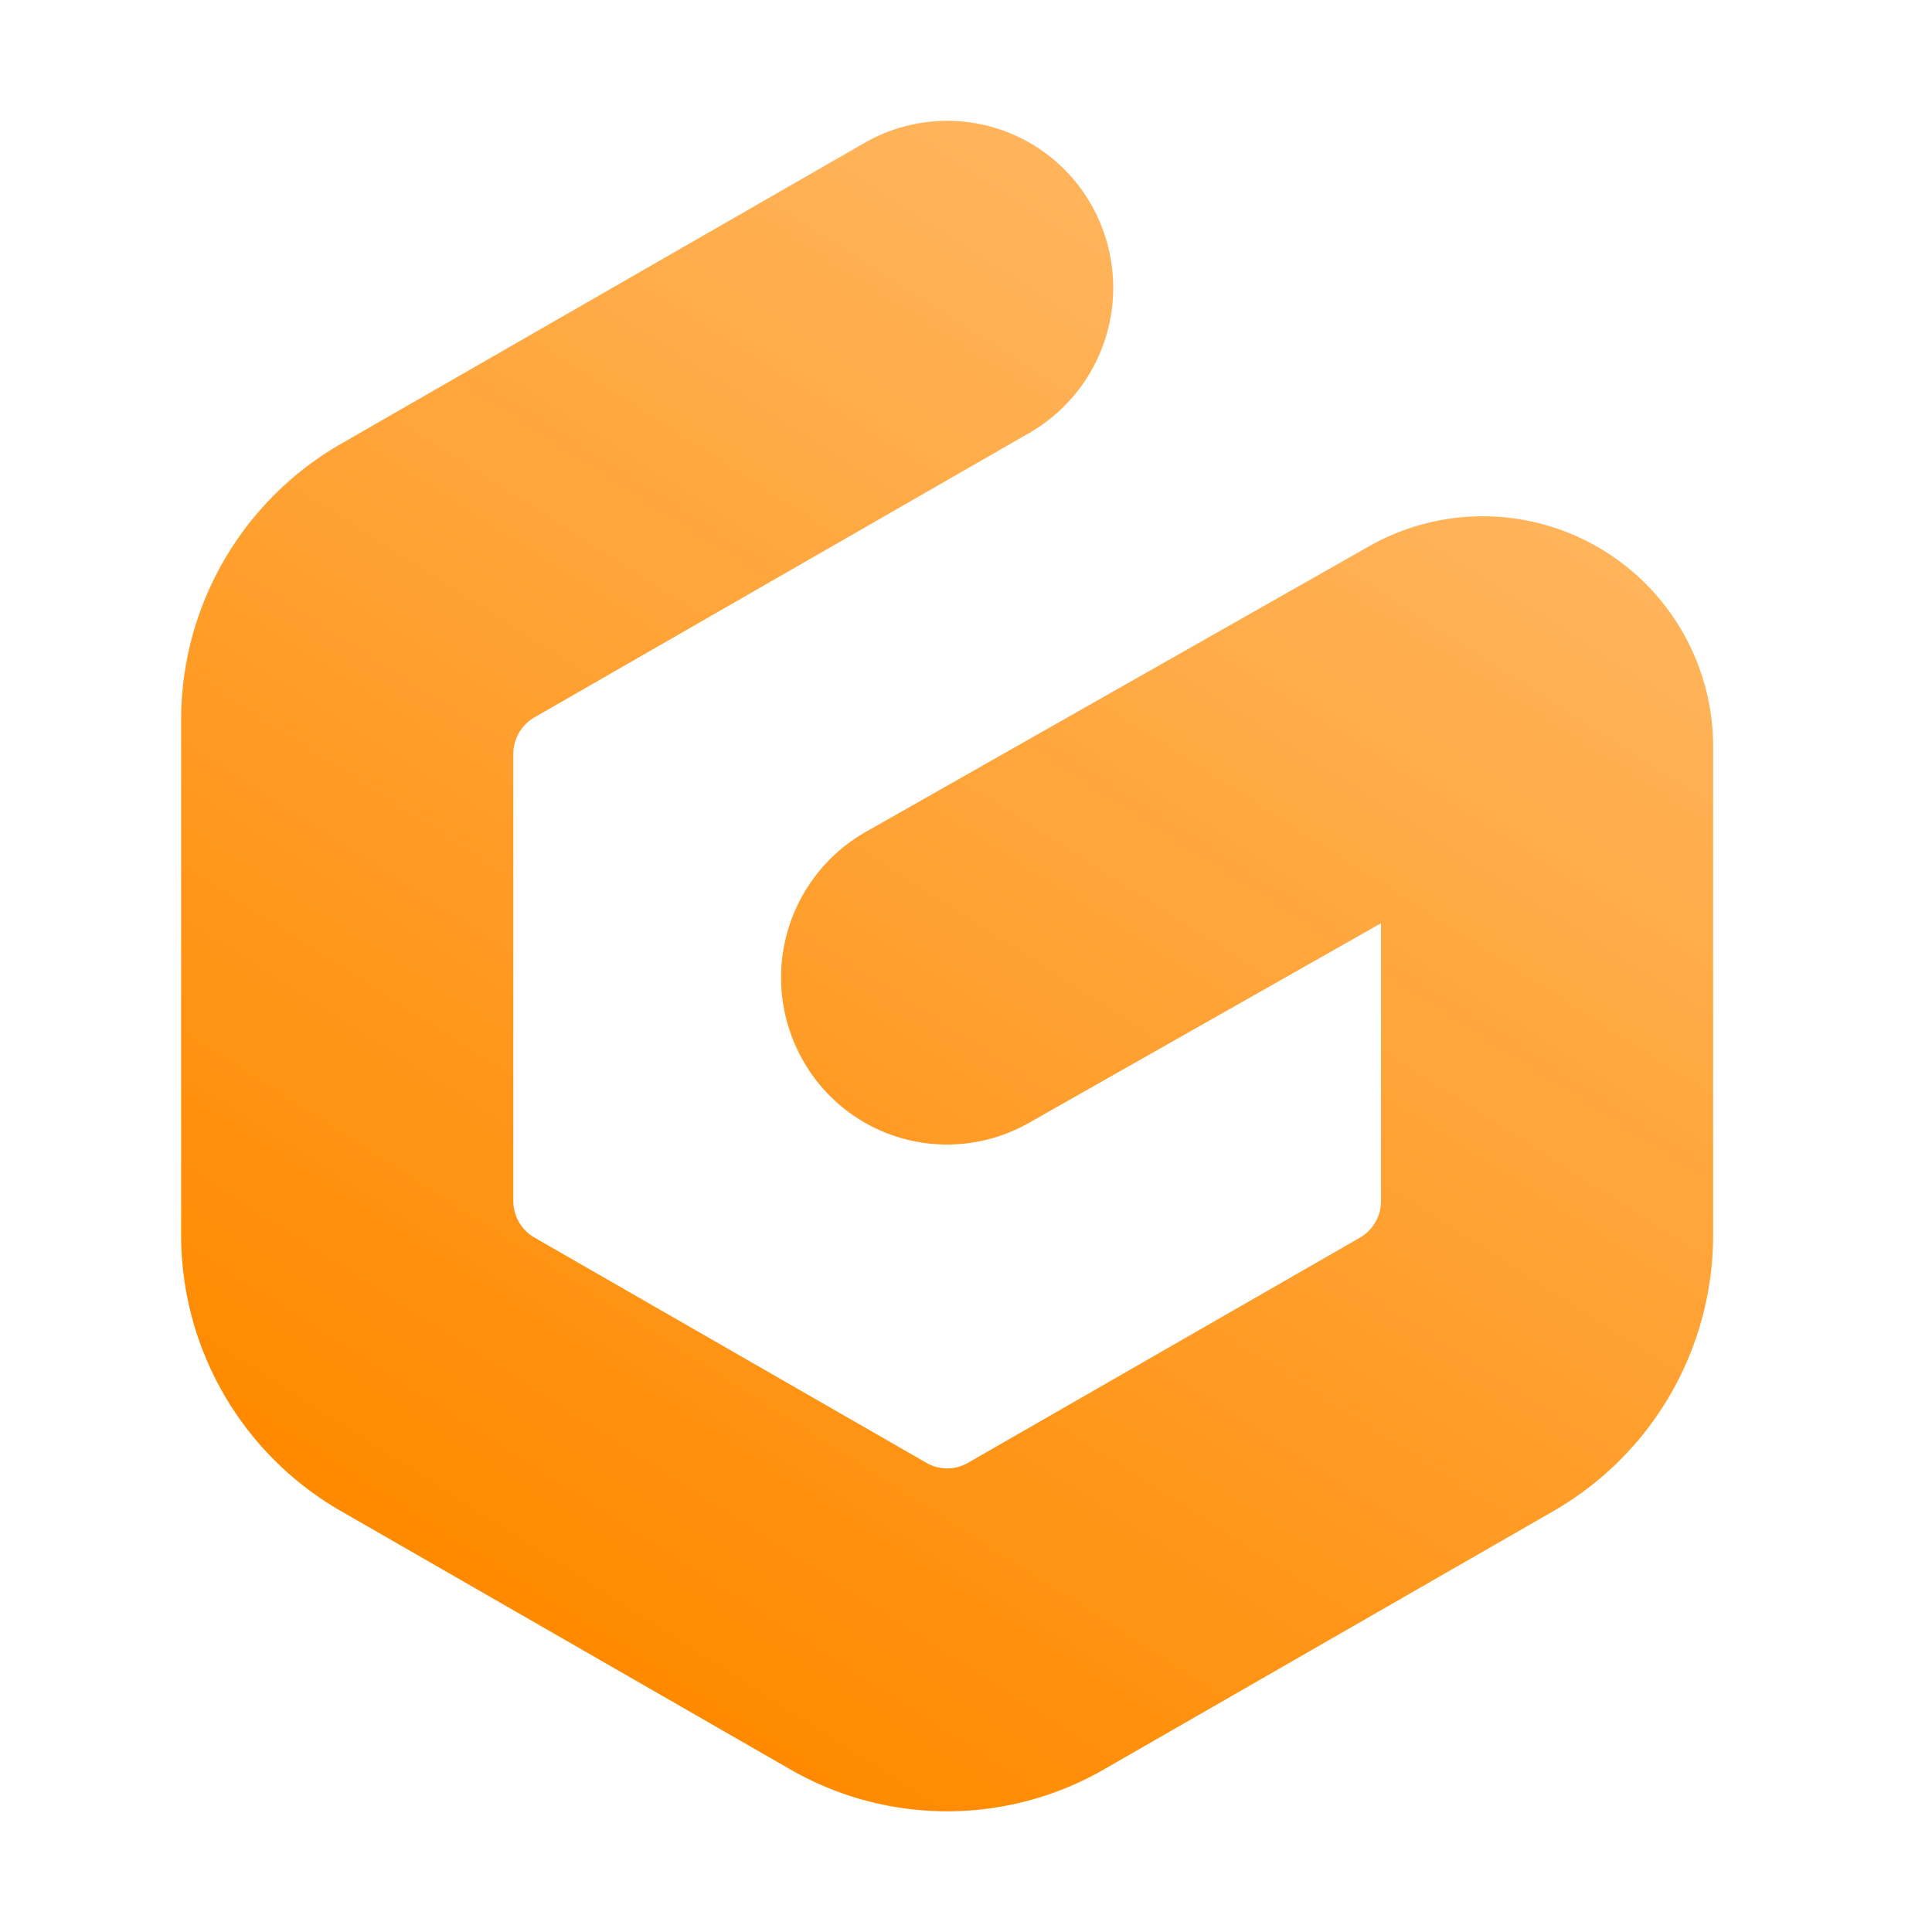
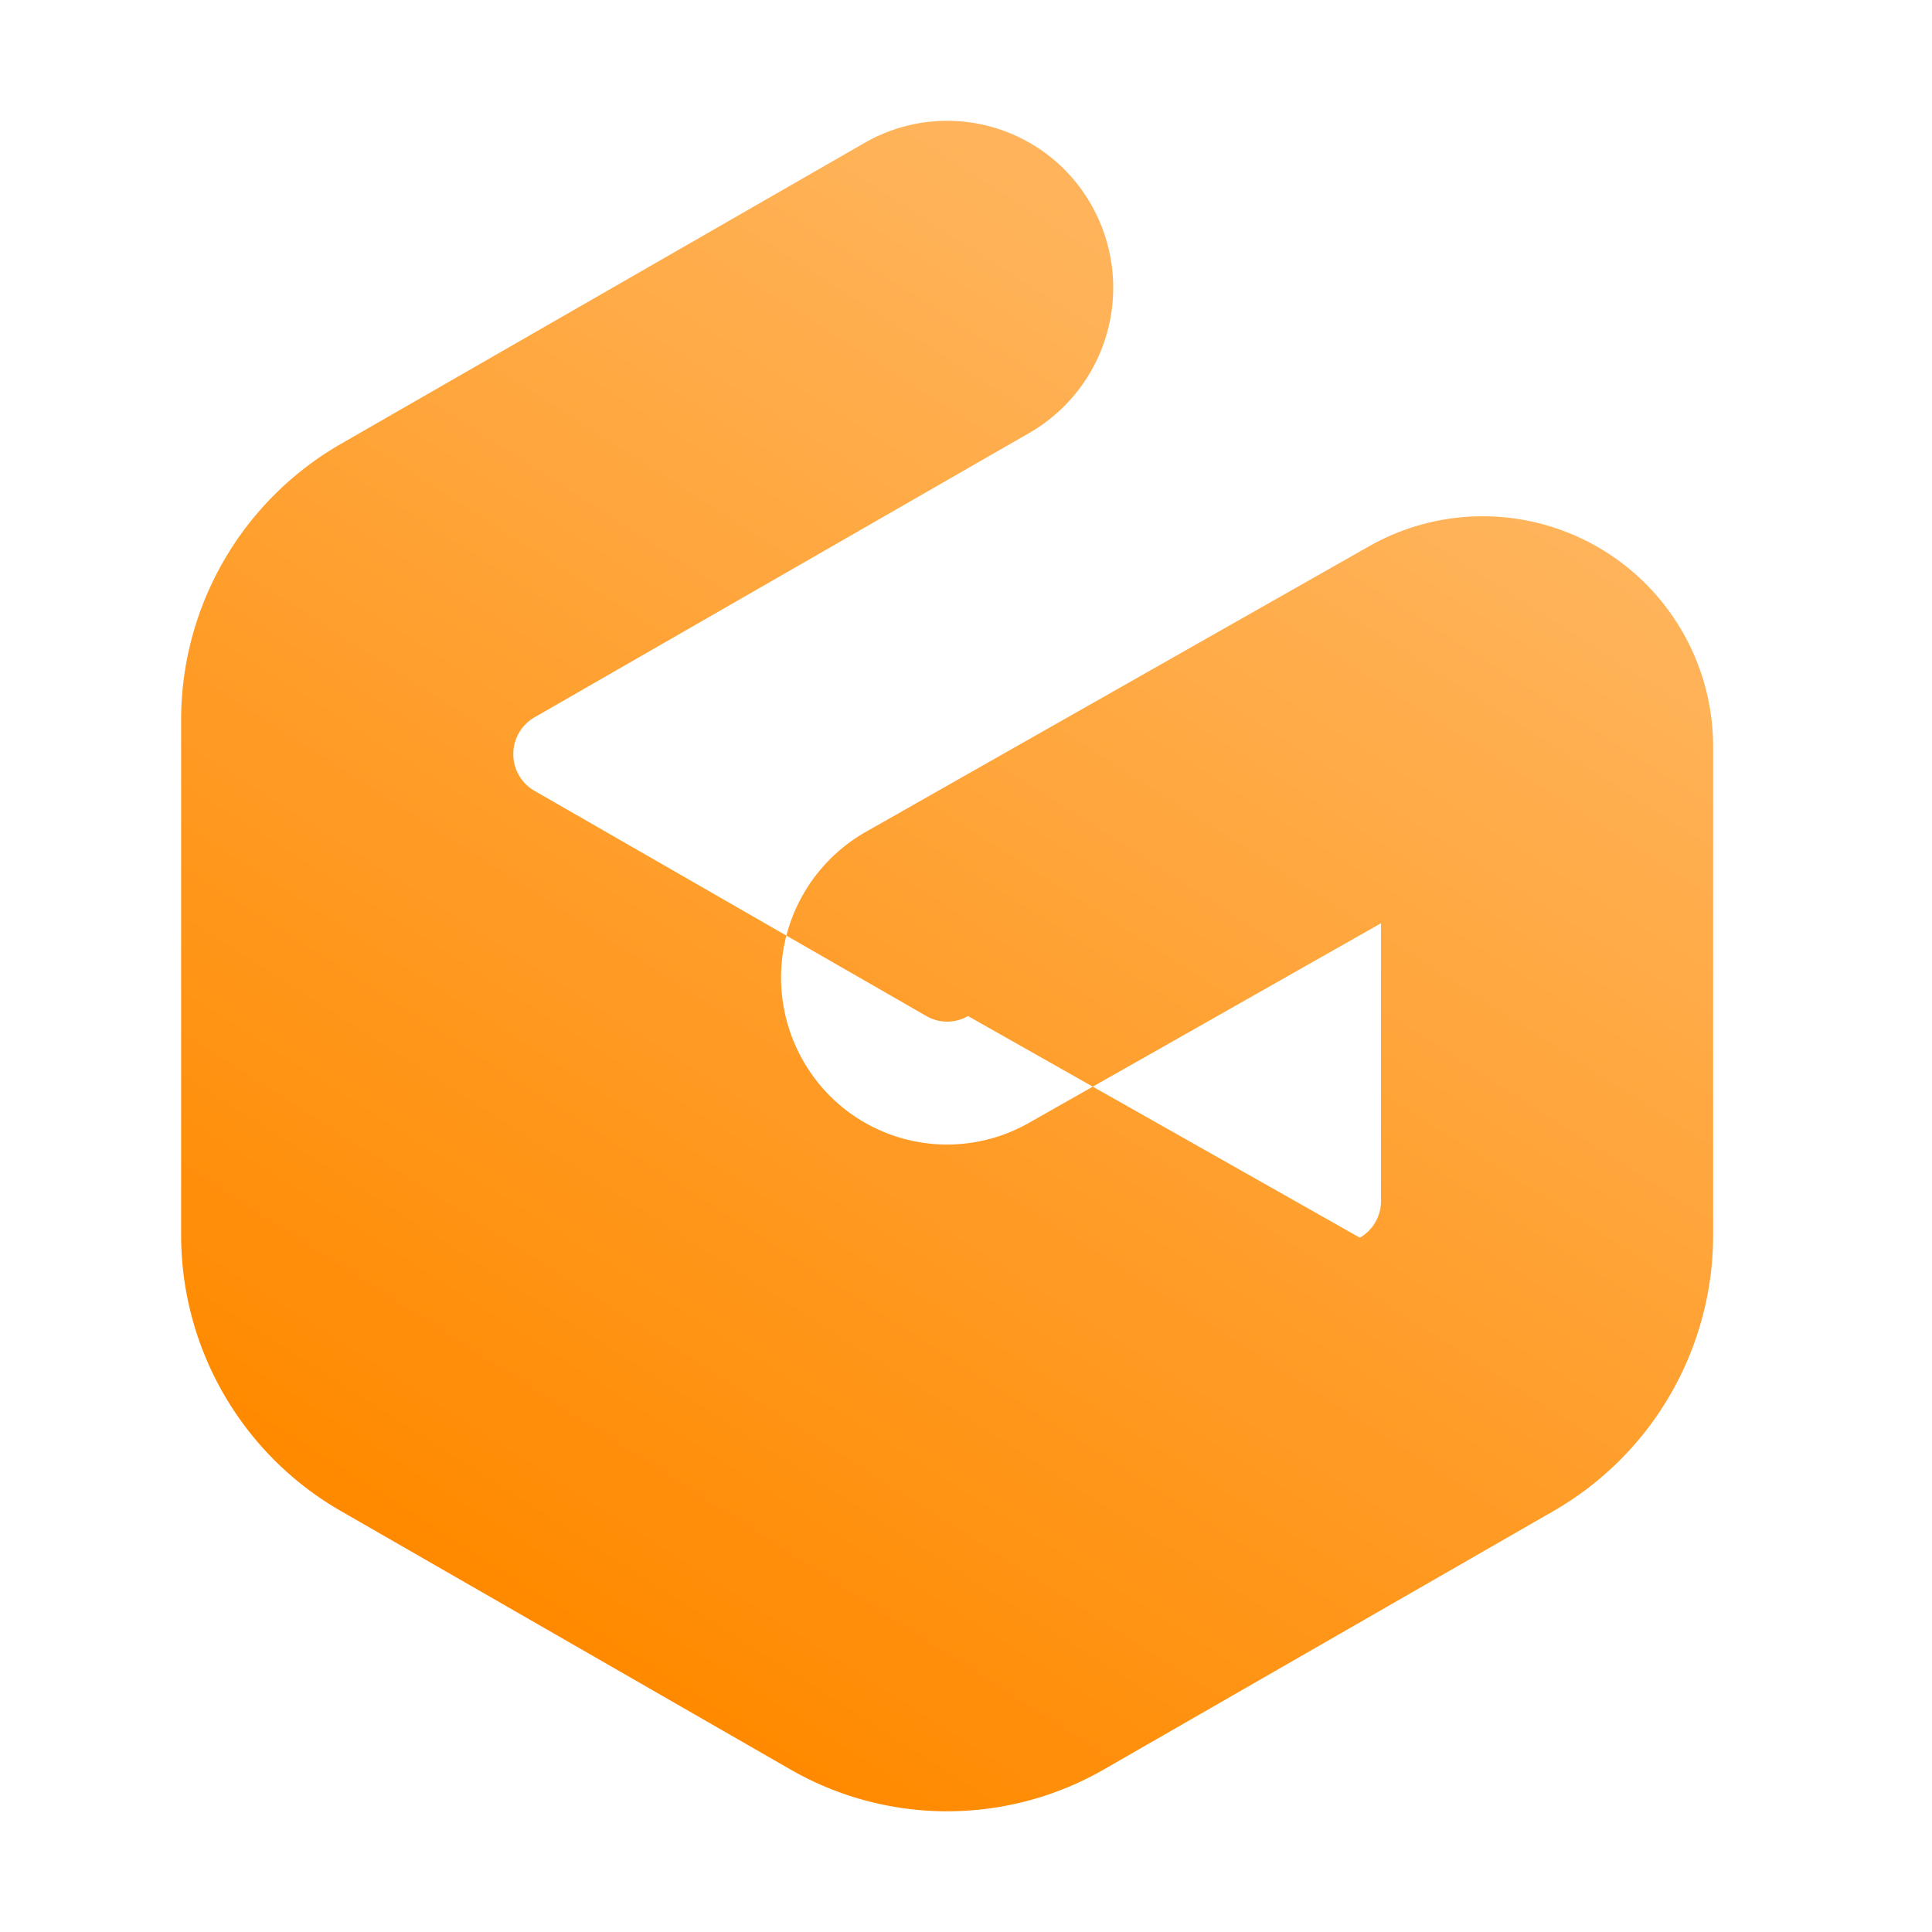
<svg xmlns="http://www.w3.org/2000/svg" width="800px" height="800px" viewBox="0 0 32 32">
  <defs>
    <linearGradient id="a" x1="22.069" y1="27.785" x2="8.937" y2="7.258" gradientTransform="matrix(1, 0, 0, -1, 0, 34)" gradientUnits="userSpaceOnUse">
      <stop offset="0" stop-color="#ffb45b" />
      <stop offset="1" stop-color="#ff8a00" />
    </linearGradient>
  </defs>
  <title>file_type_gitpod</title>
-   <path d="M18.076,3.394a2.776,2.776,0,0,1-1.024,3.775l-8.2,4.713a.7.7,0,0,0-.35.608v7.4a.7.7,0,0,0,.35.608l6.492,3.731a.689.689,0,0,0,.689,0L22.524,20.5a.7.7,0,0,0,.35-.608v-4.6L17.039,18.6a2.741,2.741,0,0,1-3.747-1.05,2.776,2.776,0,0,1,1.044-3.769l8.349-4.738a3.816,3.816,0,0,1,5.69,3.342v8.067a5.272,5.272,0,0,1-2.638,4.572l-7.452,4.283a5.21,5.21,0,0,1-5.195,0L5.638,25.023A5.272,5.272,0,0,1,3,20.451V11.929A5.271,5.271,0,0,1,5.638,7.357l8.685-4.992A2.743,2.743,0,0,1,18.076,3.394Z" style="fill-rule:evenodd;fill:url(#a)" />
+   <path d="M18.076,3.394a2.776,2.776,0,0,1-1.024,3.775l-8.2,4.713a.7.7,0,0,0-.35.608a.7.7,0,0,0,.35.608l6.492,3.731a.689.689,0,0,0,.689,0L22.524,20.5a.7.7,0,0,0,.35-.608v-4.6L17.039,18.6a2.741,2.741,0,0,1-3.747-1.05,2.776,2.776,0,0,1,1.044-3.769l8.349-4.738a3.816,3.816,0,0,1,5.69,3.342v8.067a5.272,5.272,0,0,1-2.638,4.572l-7.452,4.283a5.21,5.21,0,0,1-5.195,0L5.638,25.023A5.272,5.272,0,0,1,3,20.451V11.929A5.271,5.271,0,0,1,5.638,7.357l8.685-4.992A2.743,2.743,0,0,1,18.076,3.394Z" style="fill-rule:evenodd;fill:url(#a)" />
</svg>